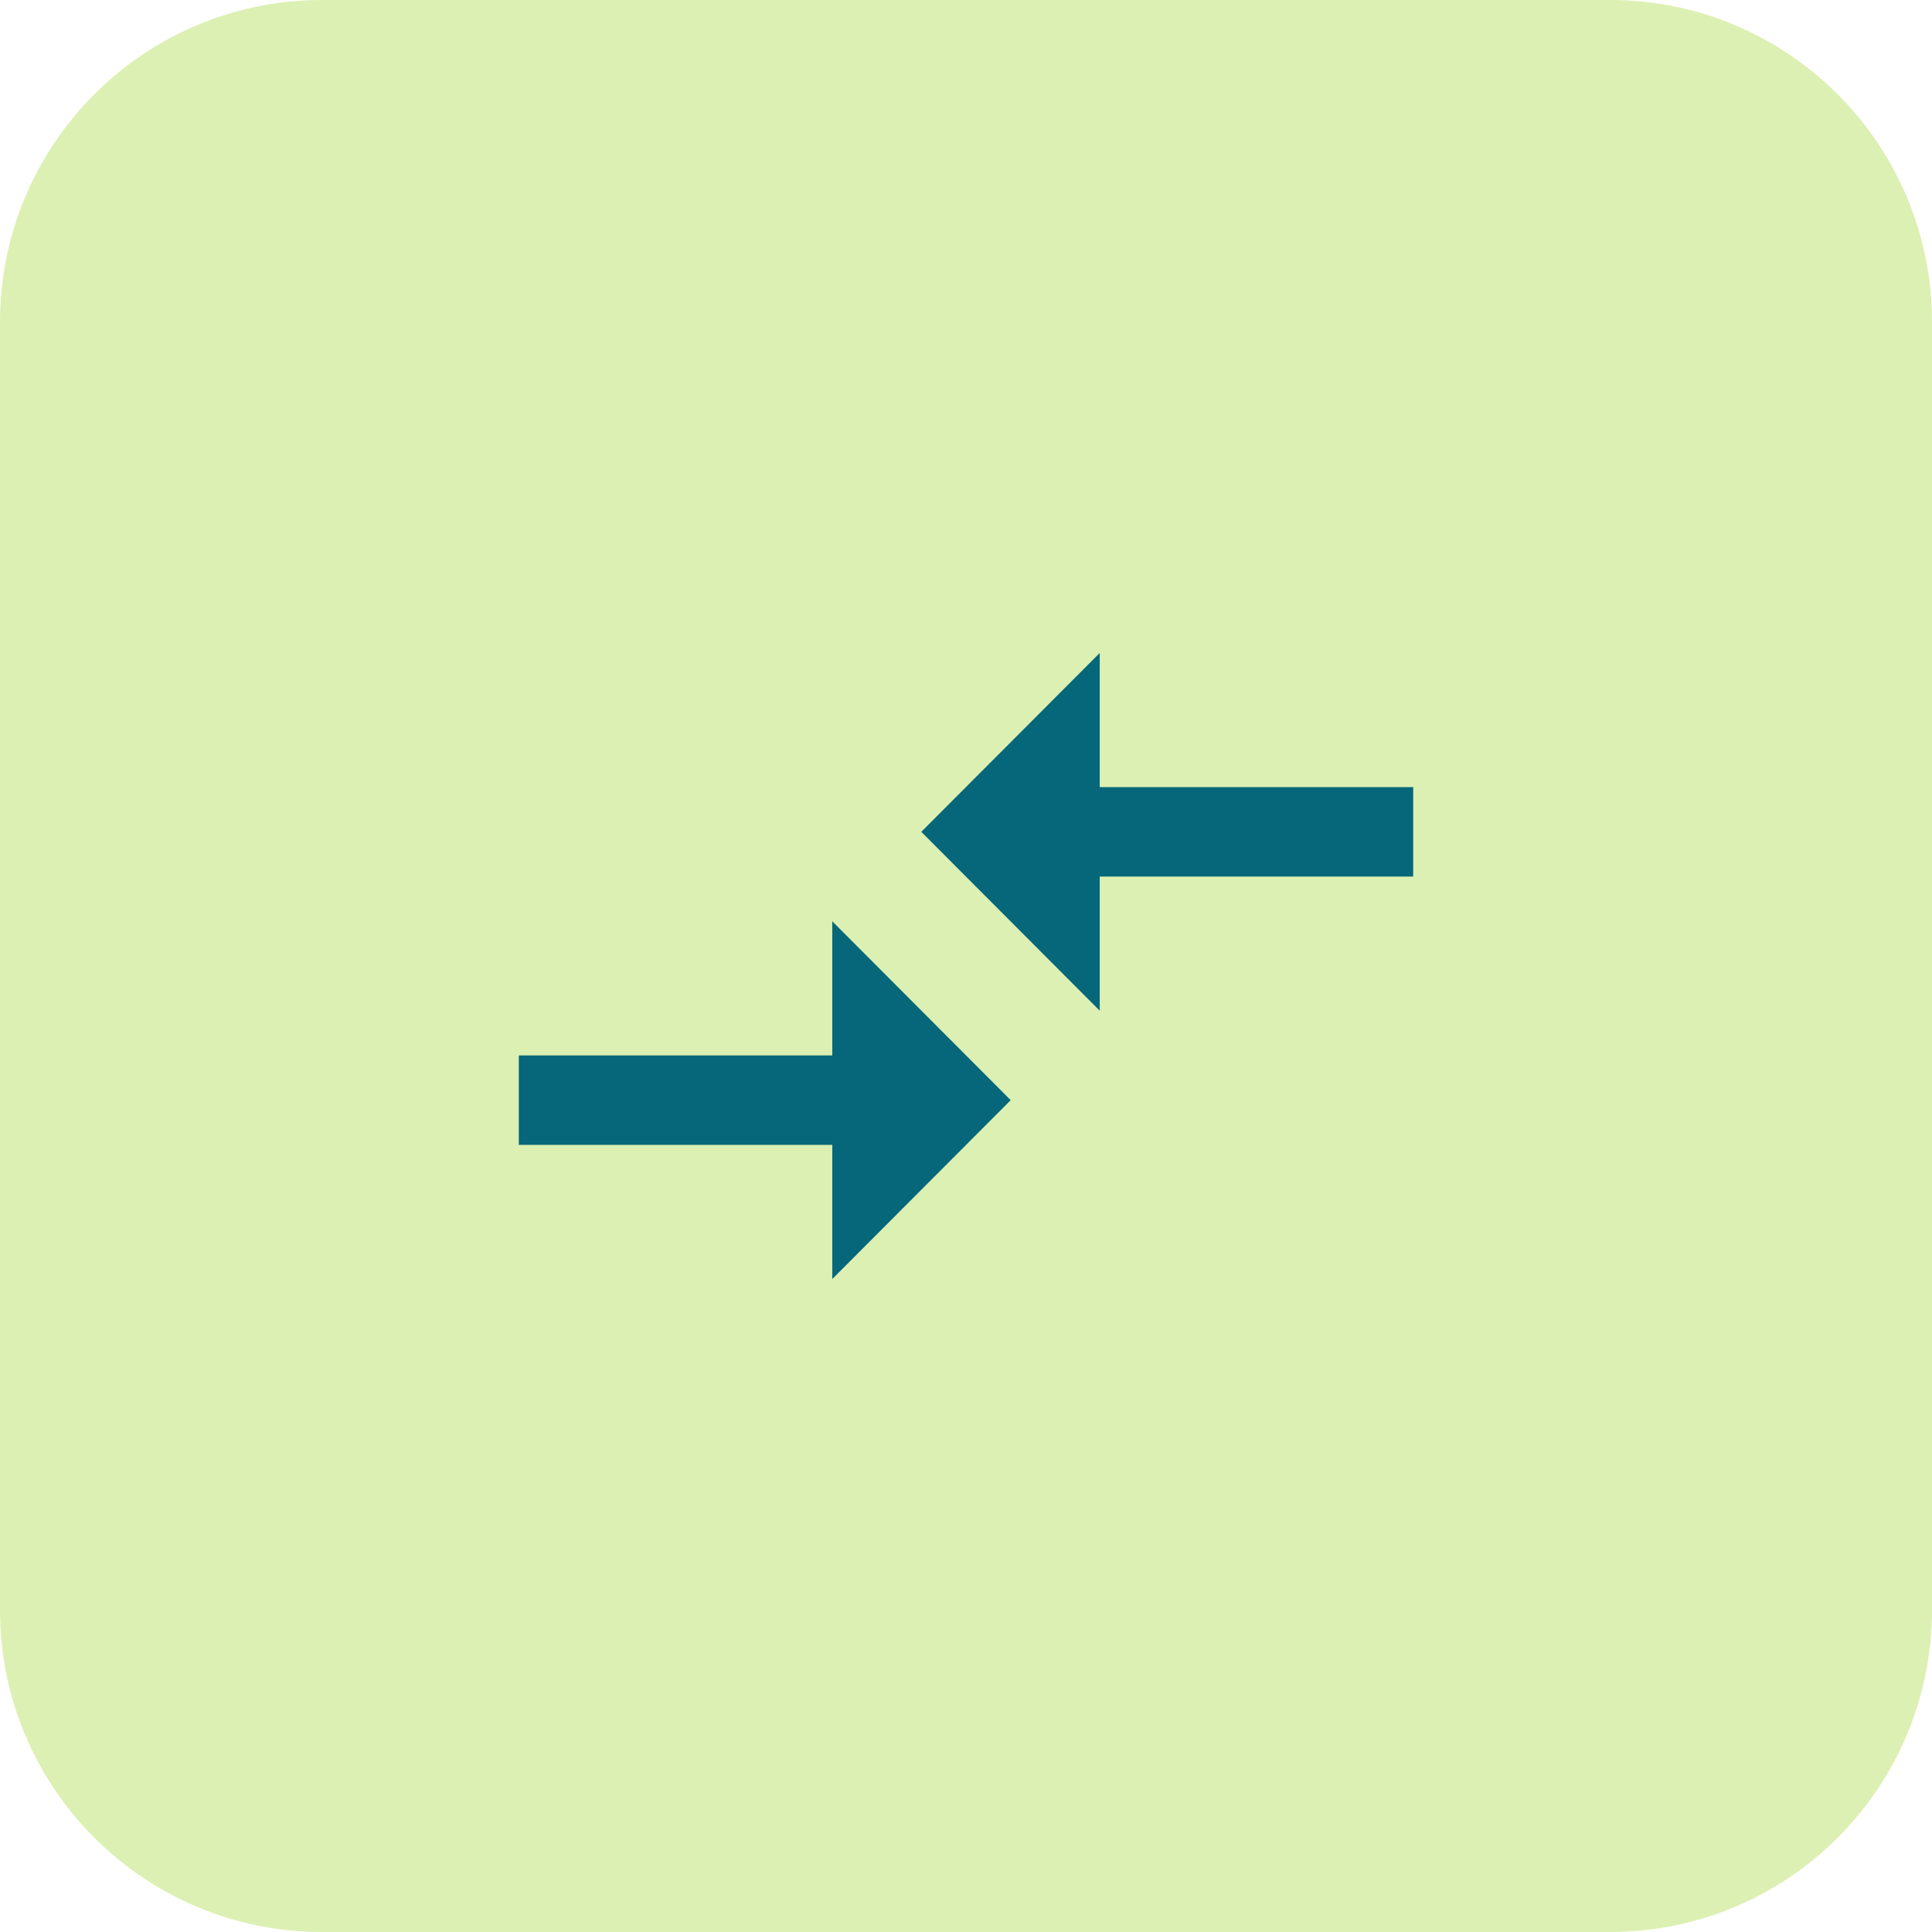
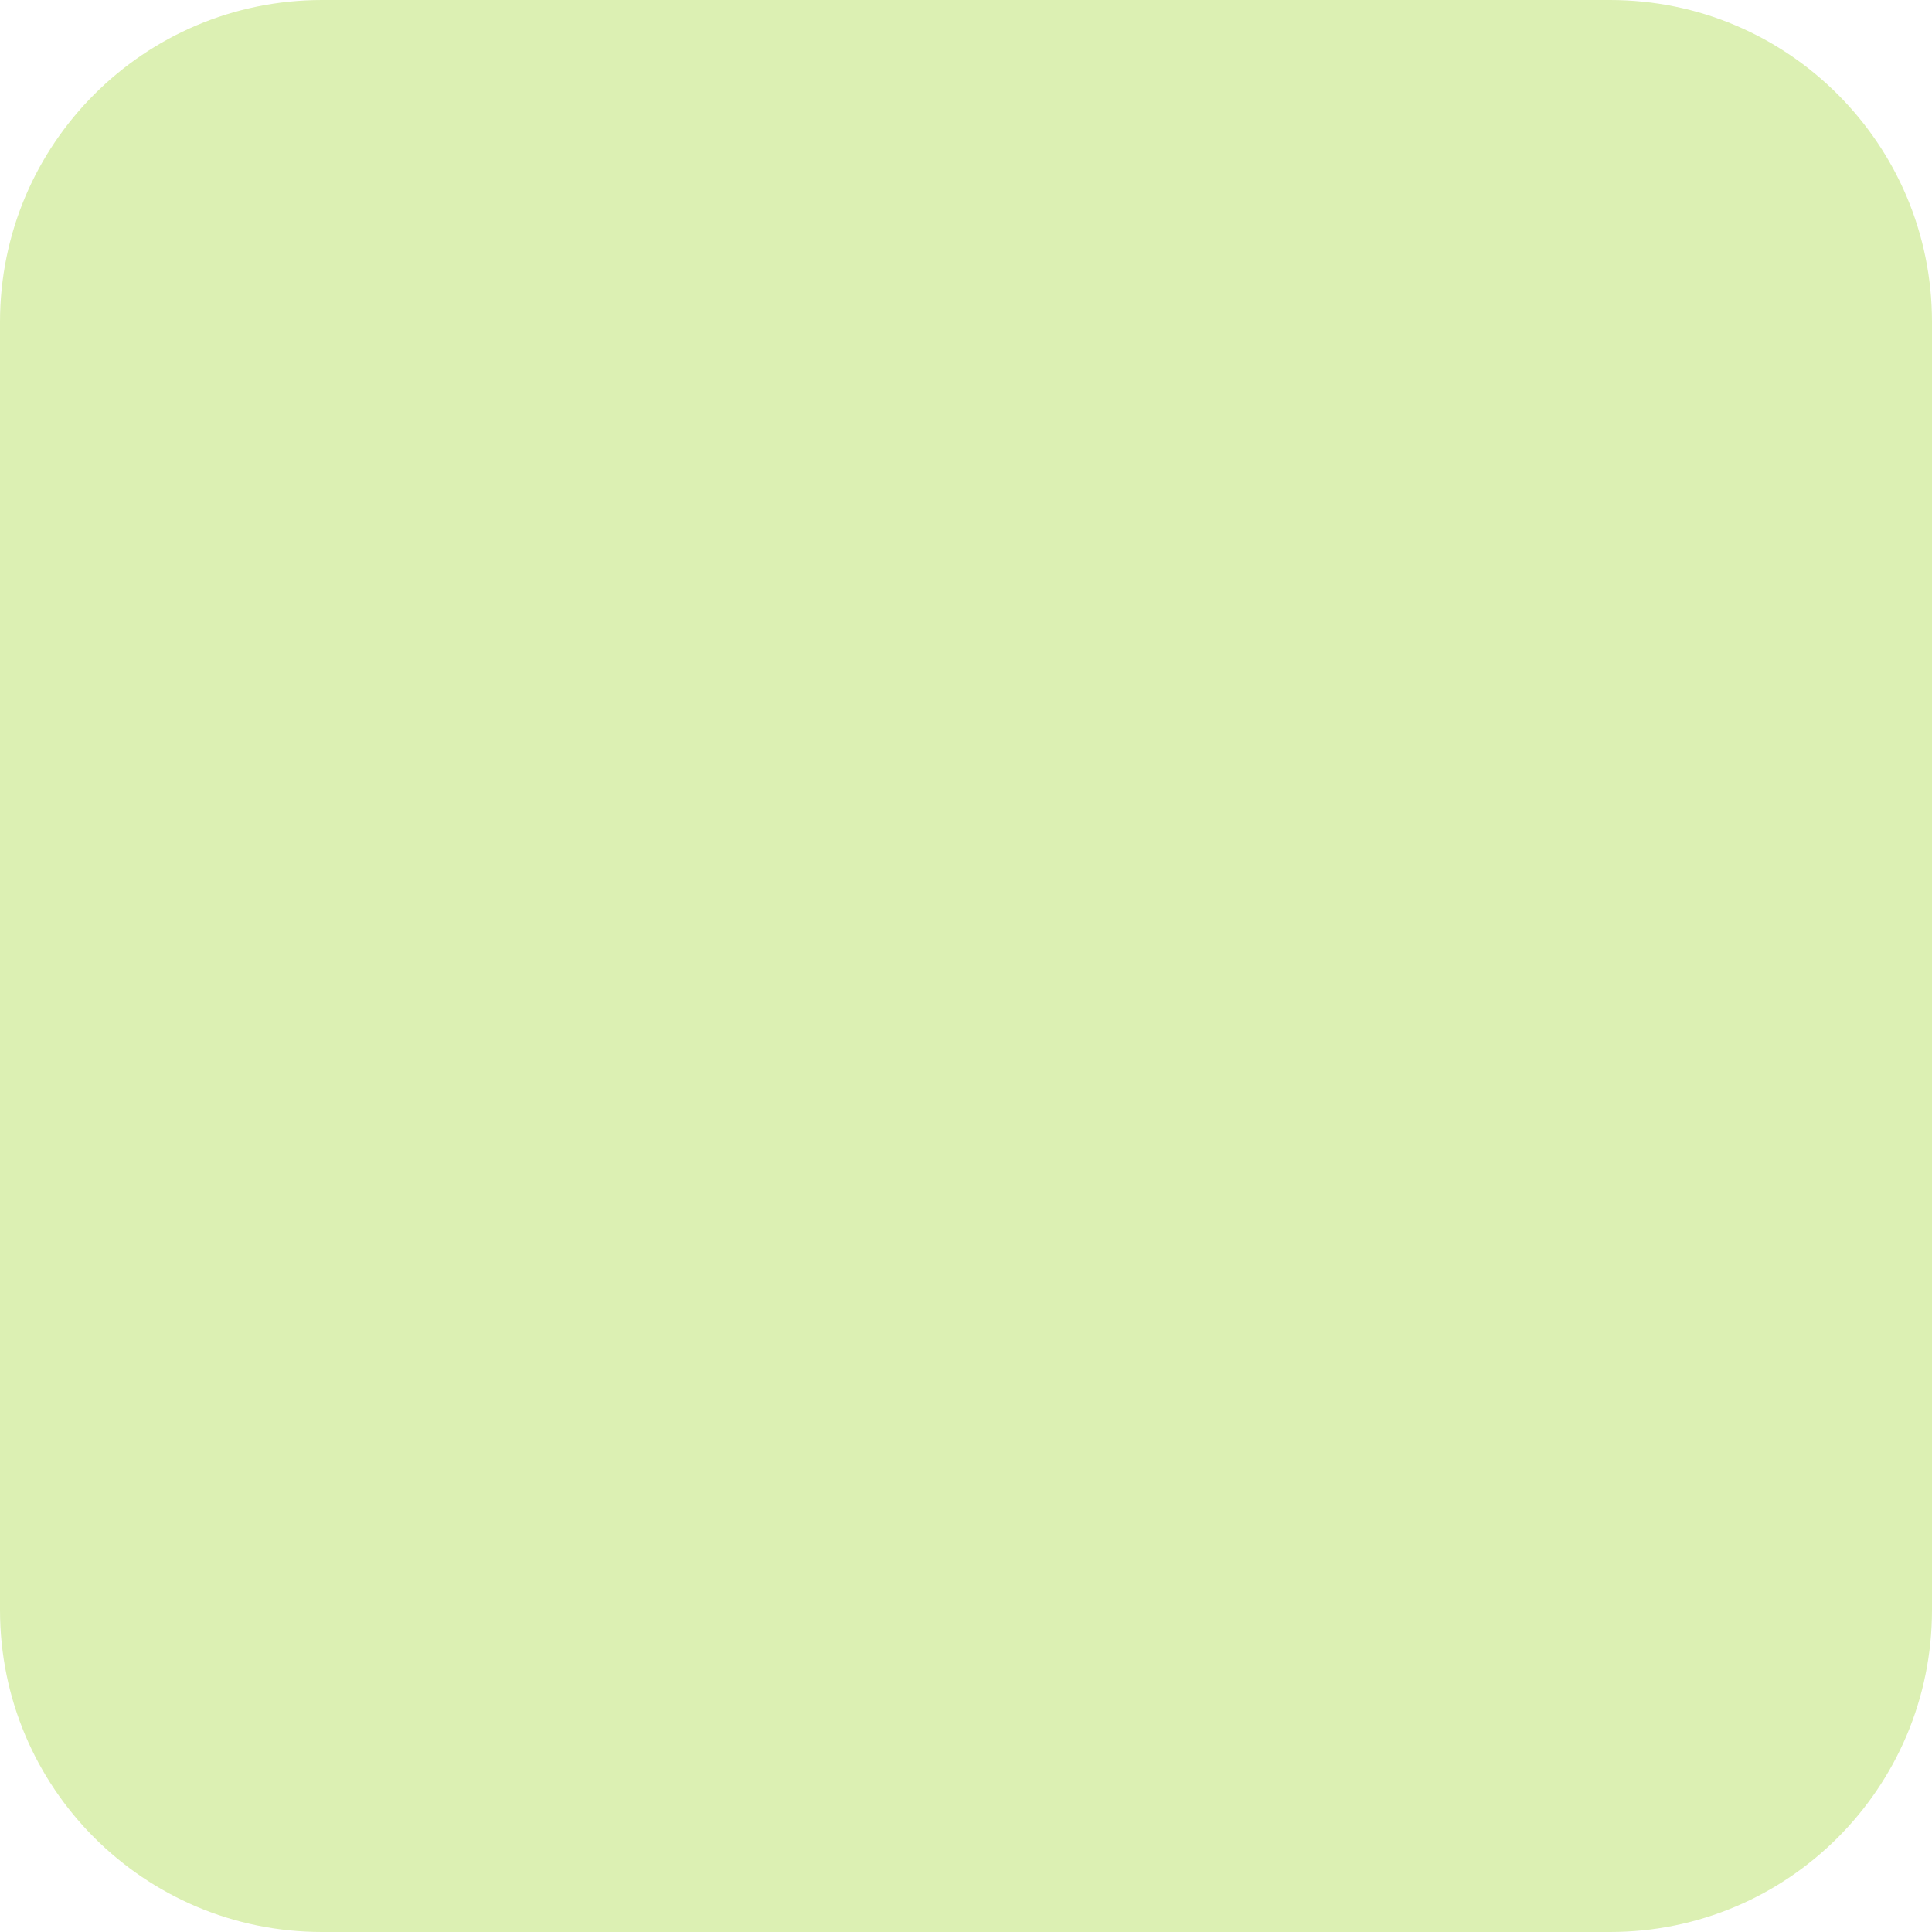
<svg xmlns="http://www.w3.org/2000/svg" width="36" height="36" viewBox="0 0 36 36" fill="none">
  <path d="M0 6C0 2.686 2.686 0 6 0H30C33.314 0 36 2.686 36 6V30C36 33.314 33.314 36 30 36H6C2.686 36 0 33.314 0 30V6Z" fill="#DCF0B3" />
-   <path d="M15.508 19.667H9.667V21.333H15.508V23.833L18.833 20.5L15.508 17.167V19.667ZM20.492 18.833V16.333H26.333V14.667H20.492V12.167L17.167 15.5L20.492 18.833Z" fill="#056779" />
</svg>